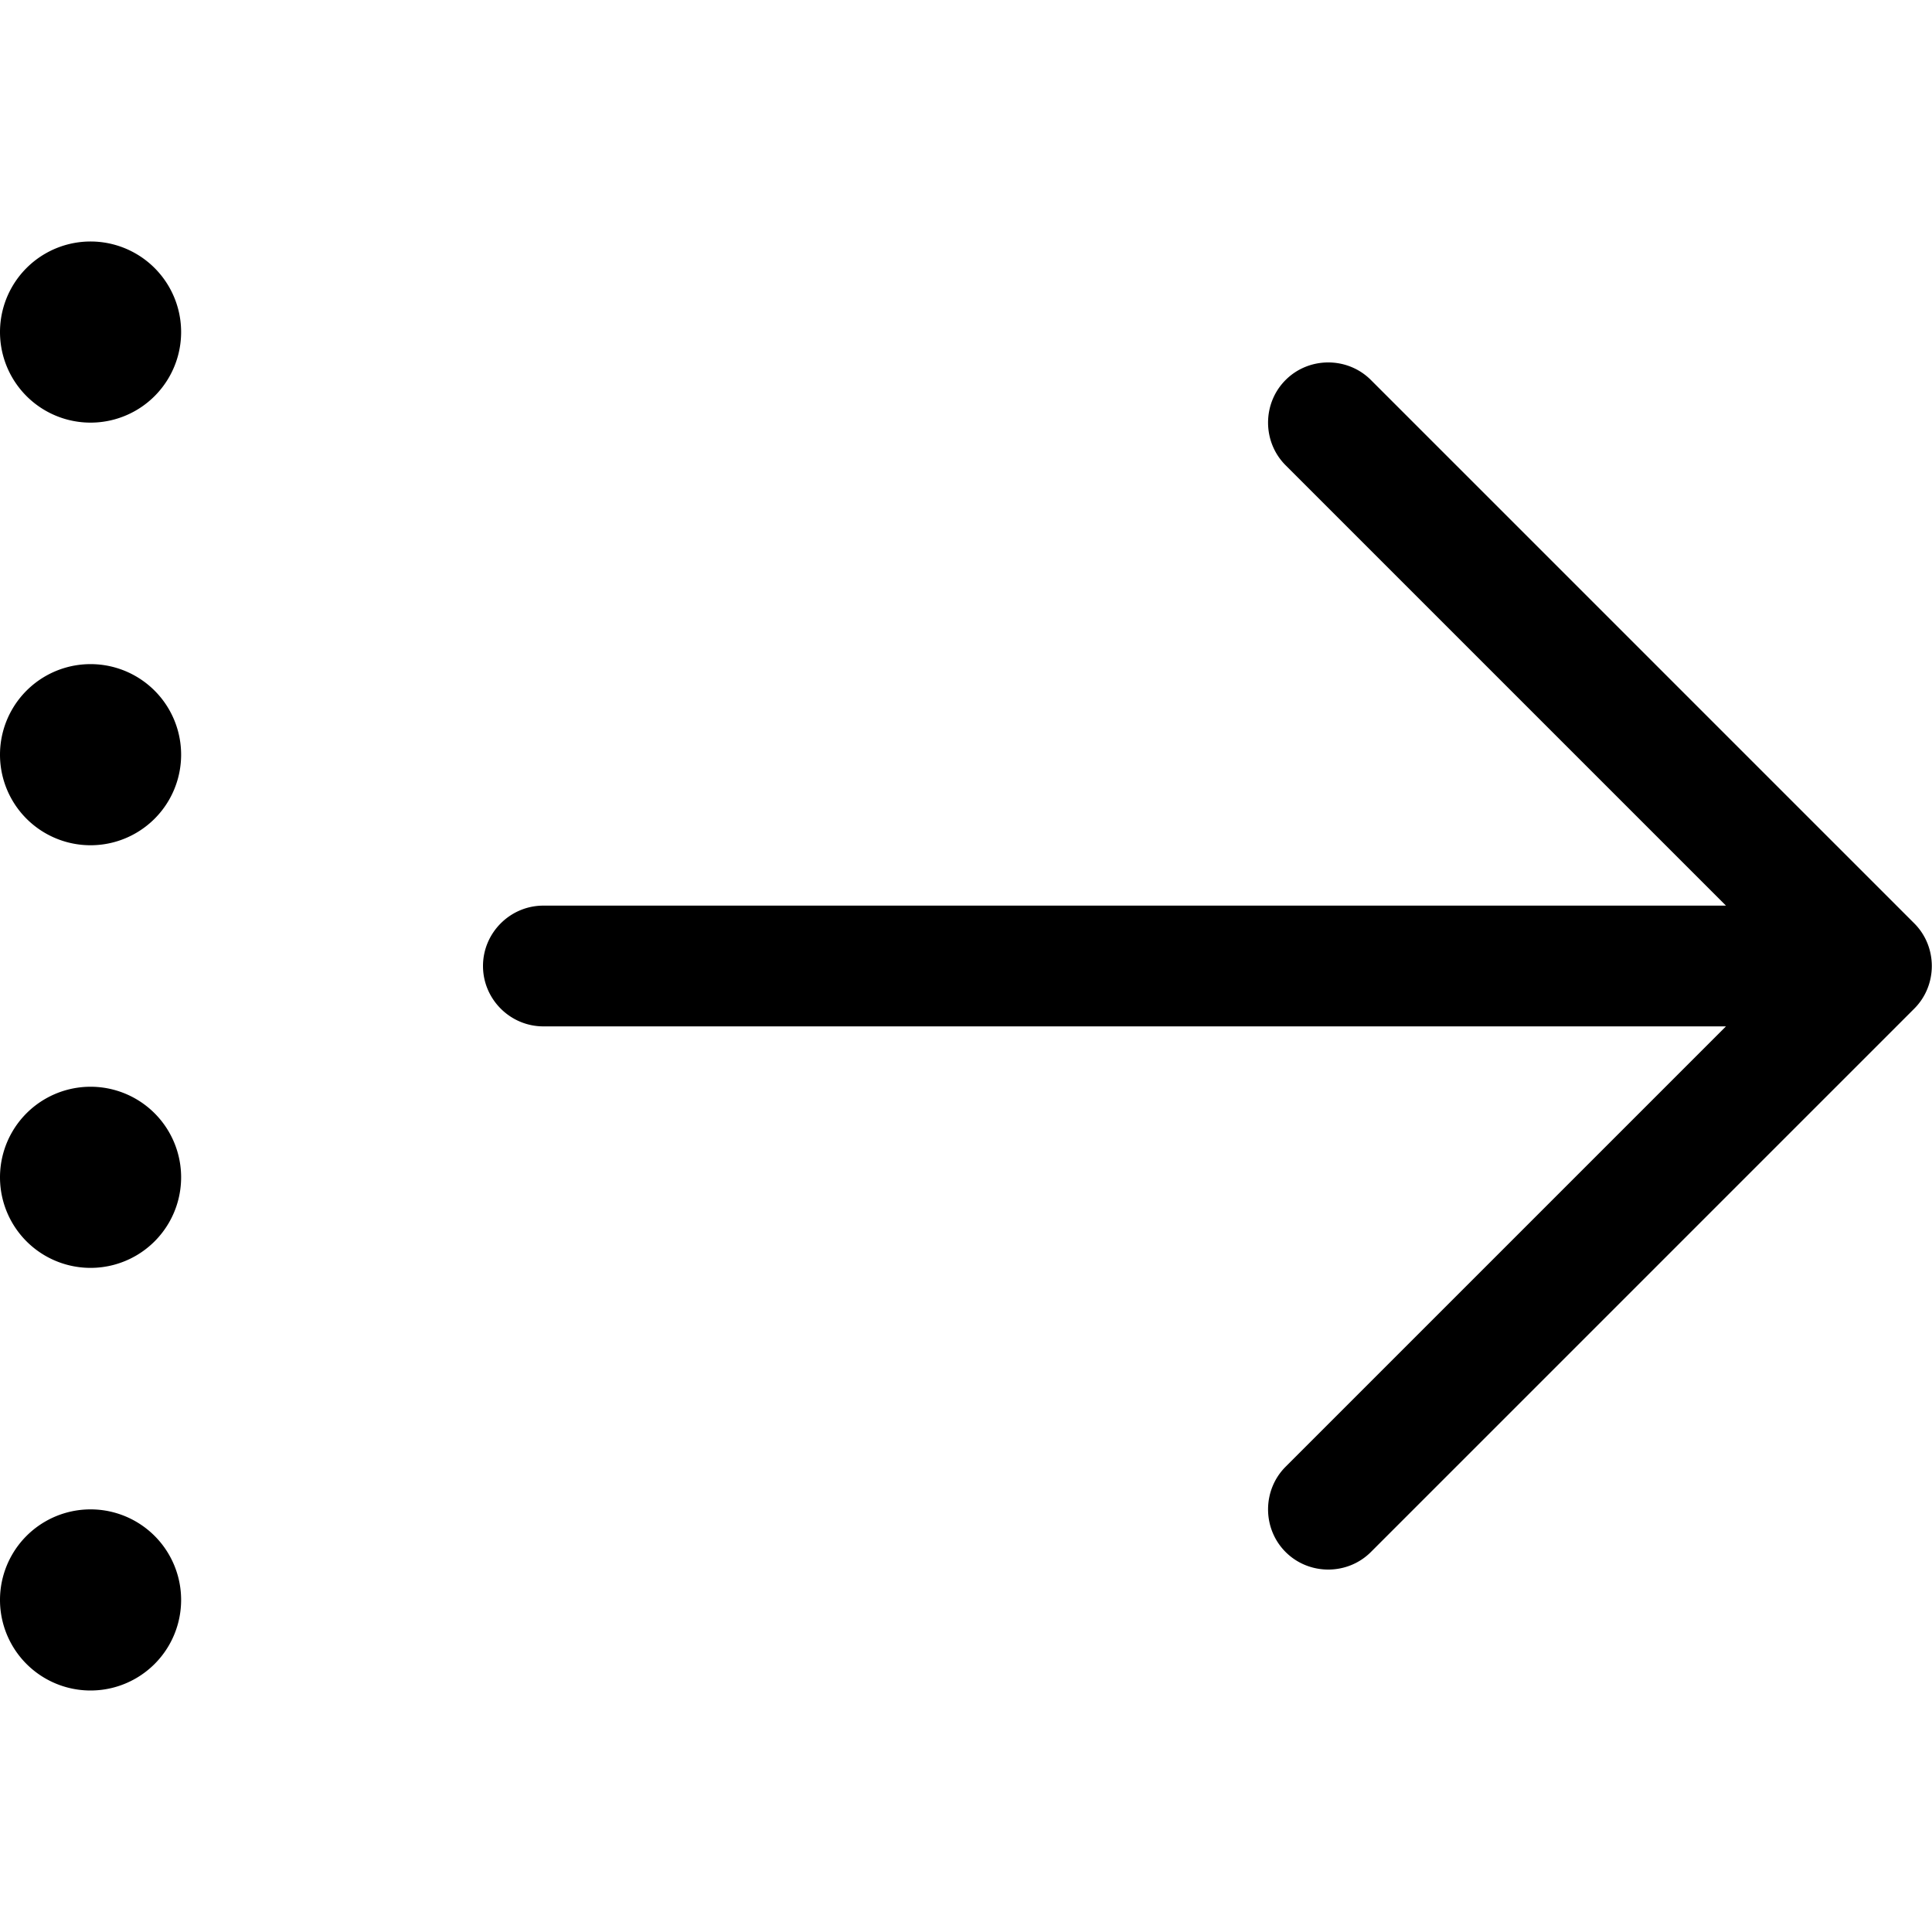
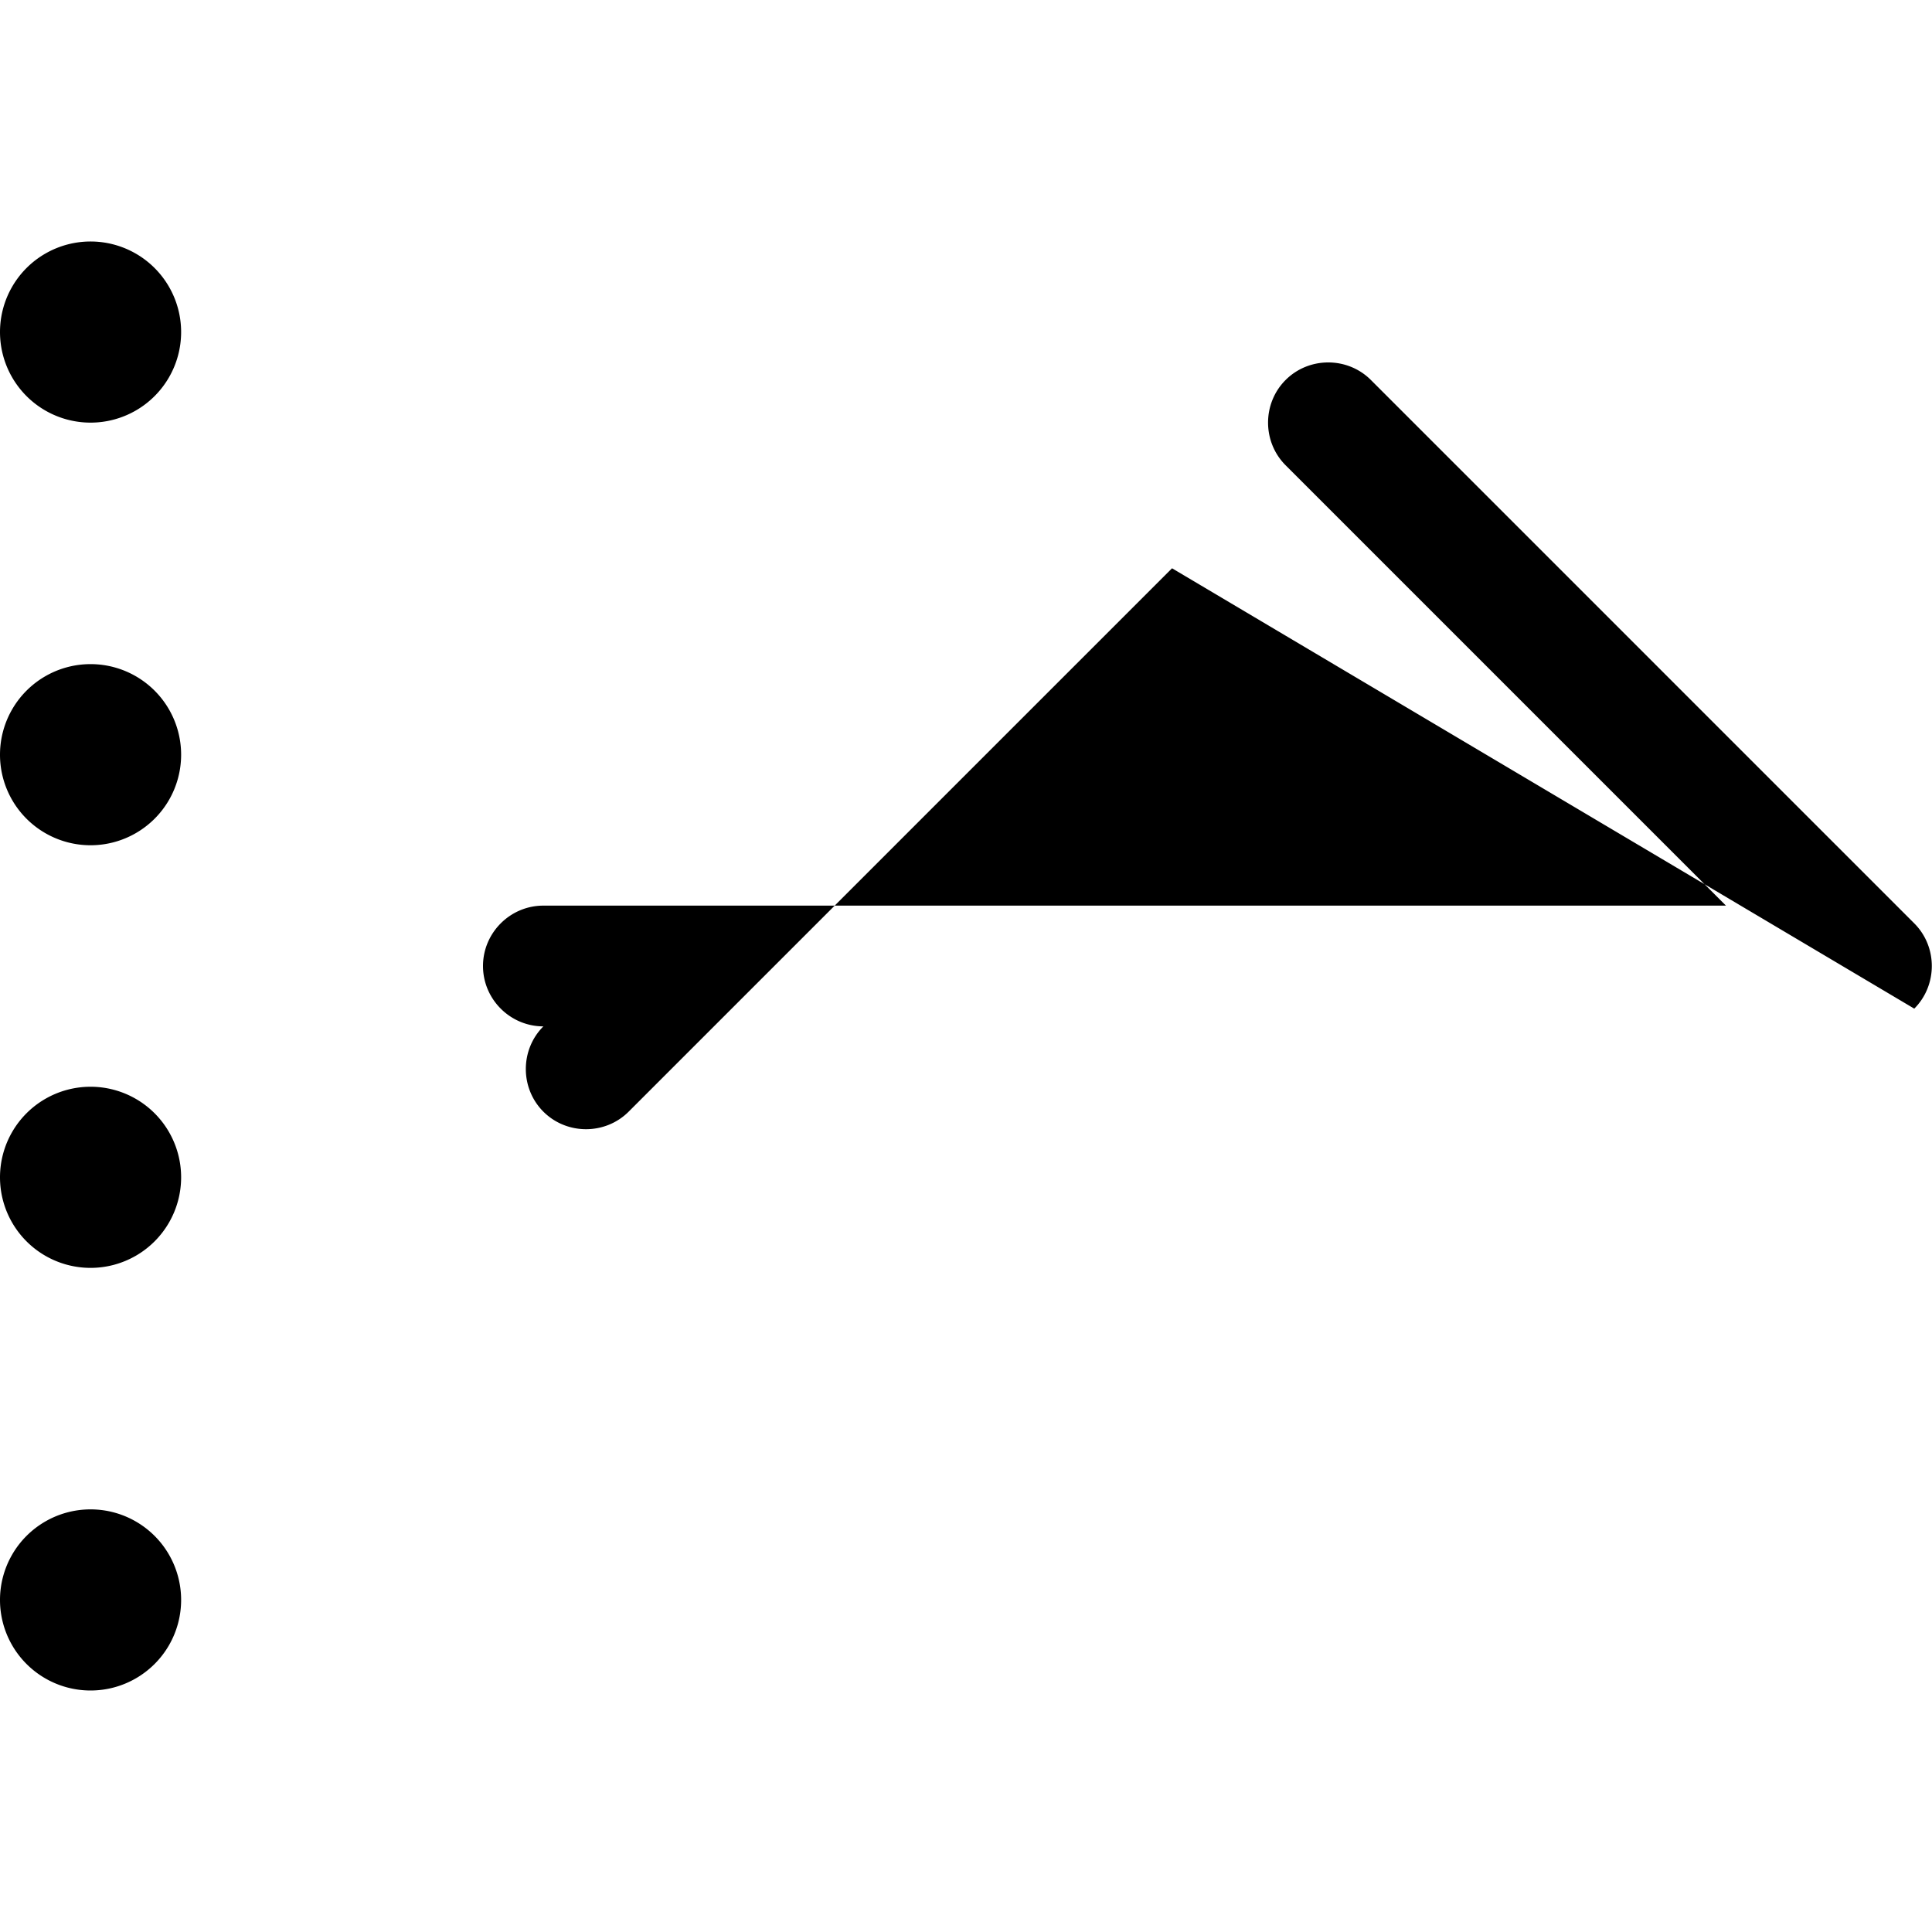
<svg xmlns="http://www.w3.org/2000/svg" viewBox="0 0 512 512">
-   <path style="fill:currentColor;opacity:.4" d="" />
-   <path style="fill:currentColor;opacity:1" d="M507.3 267.3c6.2-6.2 6.2-16.4 0-22.6l-144-144c-6.2-6.2-16.4-6.2-22.6 0s-6.2 16.4 0 22.6L457.4 240 144 240c-8.8 0-16 7.2-16 16s7.2 16 16 16l313.4 0-116.7 116.7c-6.2 6.2-6.2 16.4 0 22.6s16.4 6.2 22.6 0l144-144zM24 448a24 24 0 1 0 0-48 24 24 0 1 0 0 48zM48 312a24 24 0 1 0 -48 0 24 24 0 1 0 48 0zM24 224a24 24 0 1 0 0-48 24 24 0 1 0 0 48zM48 88A24 24 0 1 0 0 88 24 24 0 1 0 48 88z" />
+   <path style="fill:currentColor;opacity:1" d="M507.3 267.3c6.2-6.2 6.2-16.4 0-22.6l-144-144c-6.2-6.2-16.4-6.2-22.6 0s-6.2 16.4 0 22.6L457.4 240 144 240c-8.8 0-16 7.2-16 16s7.2 16 16 16c-6.2 6.2-6.2 16.4 0 22.6s16.4 6.2 22.6 0l144-144zM24 448a24 24 0 1 0 0-48 24 24 0 1 0 0 48zM48 312a24 24 0 1 0 -48 0 24 24 0 1 0 48 0zM24 224a24 24 0 1 0 0-48 24 24 0 1 0 0 48zM48 88A24 24 0 1 0 0 88 24 24 0 1 0 48 88z" />
</svg>